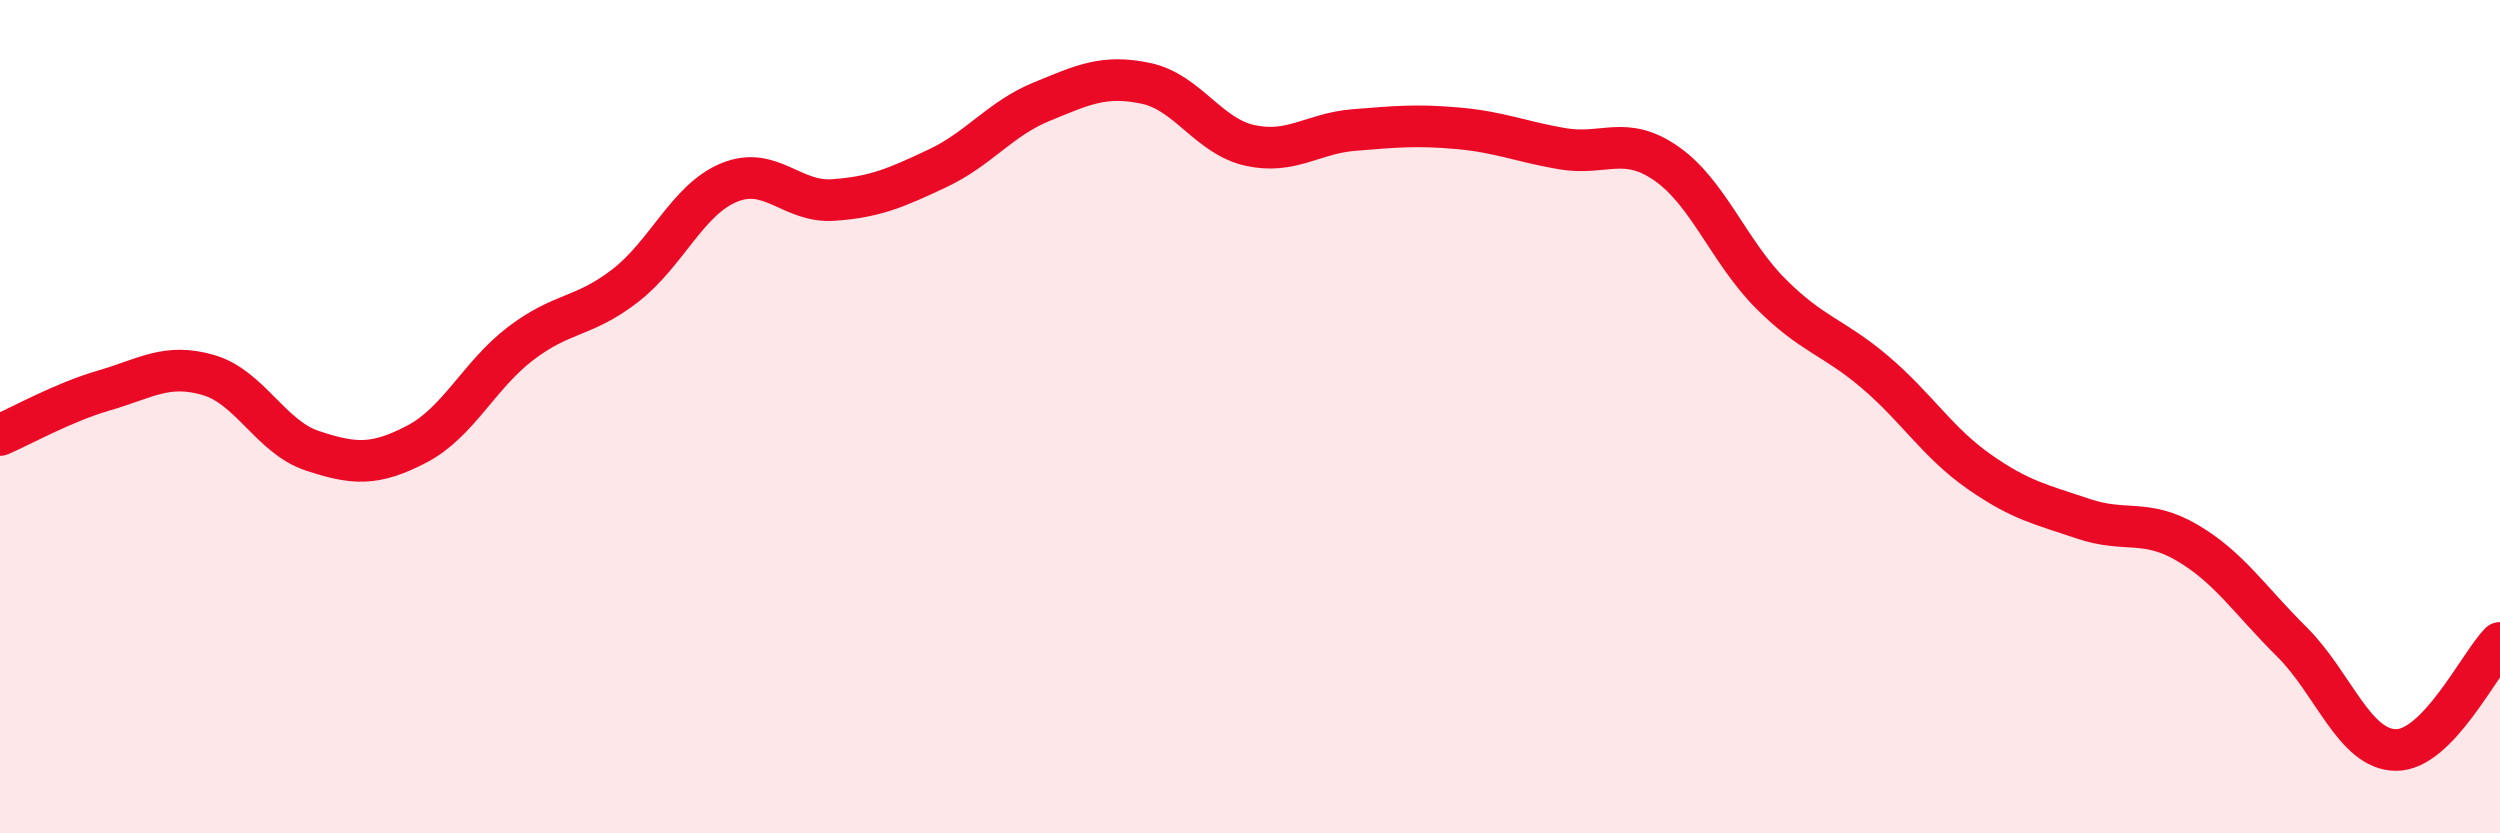
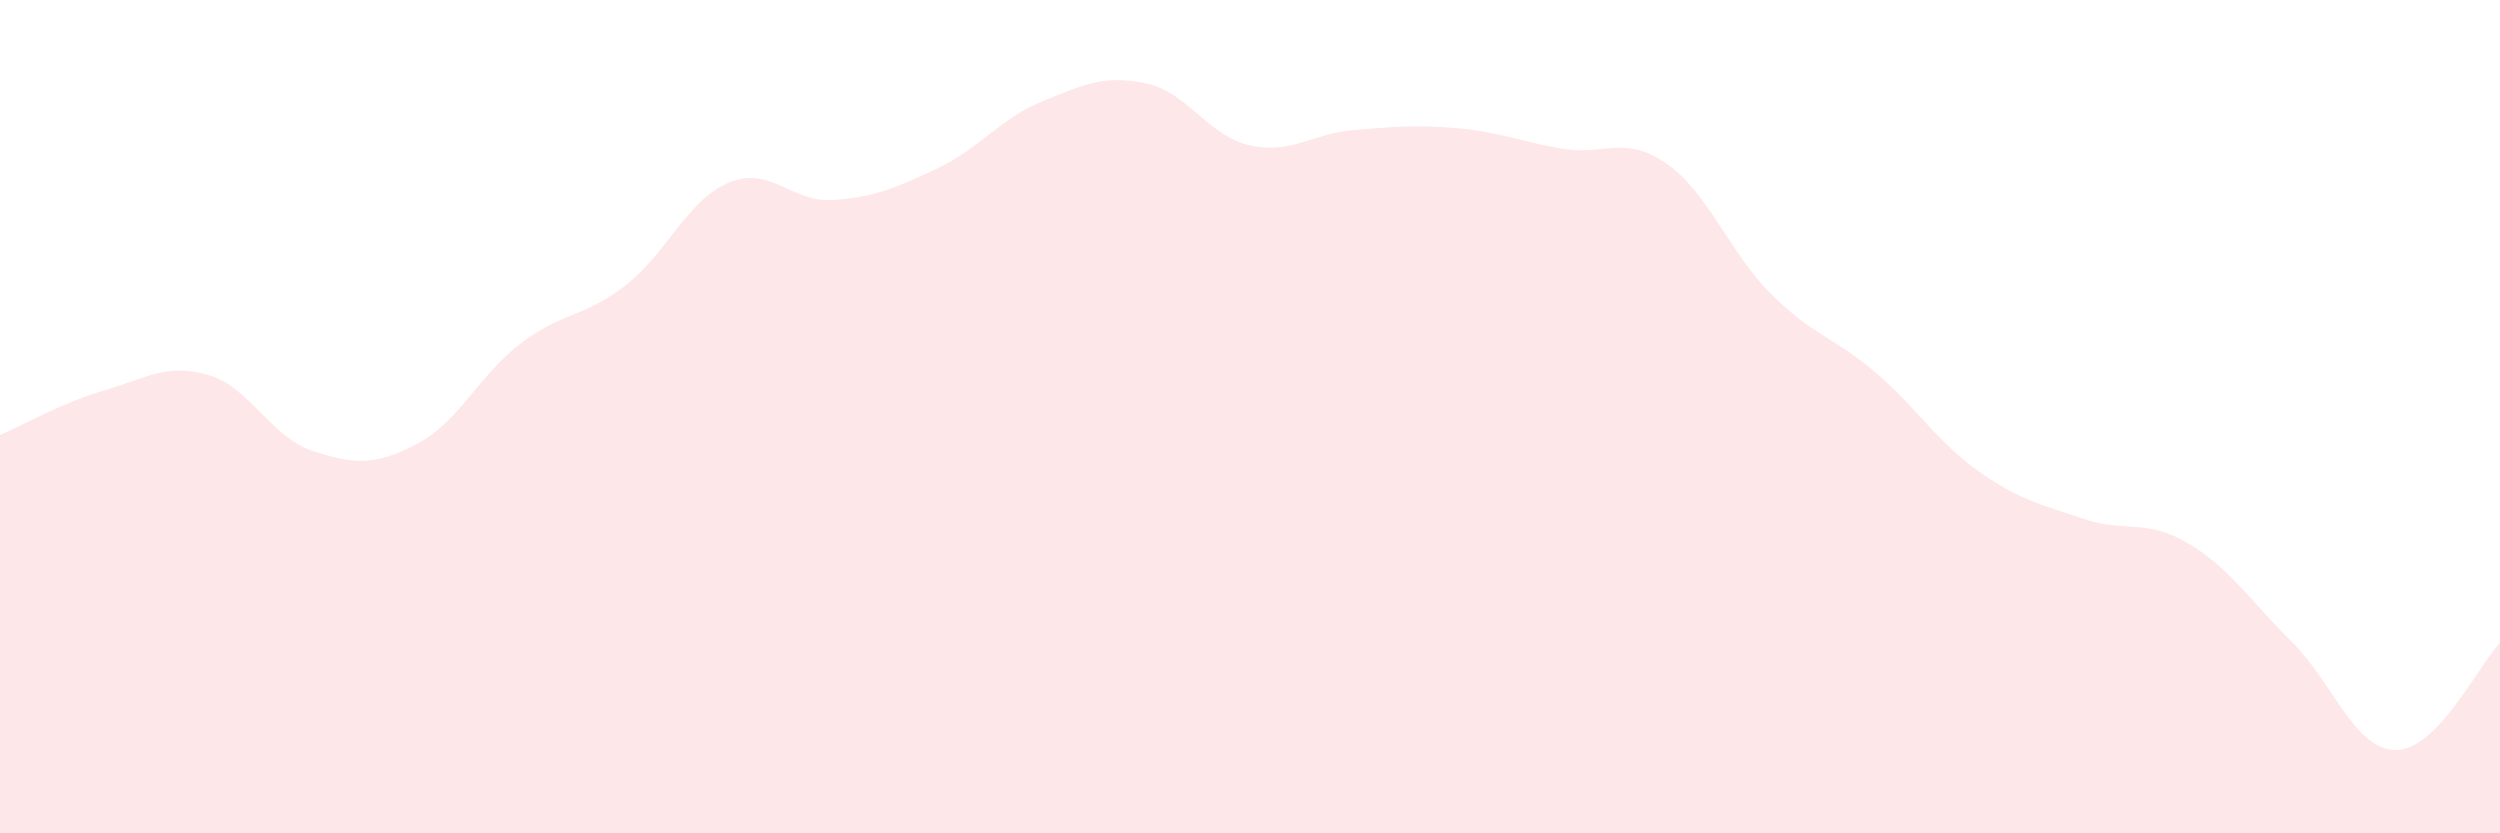
<svg xmlns="http://www.w3.org/2000/svg" width="60" height="20" viewBox="0 0 60 20">
  <path d="M 0,10.44 C 0.5,10.23 1.5,9.66 2.5,9.37 C 3.5,9.08 4,8.71 5,9 C 6,9.29 6.5,10.49 7.5,10.82 C 8.5,11.15 9,11.18 10,10.66 C 11,10.14 11.5,9 12.5,8.24 C 13.5,7.48 14,7.63 15,6.86 C 16,6.09 16.5,4.79 17.5,4.38 C 18.5,3.97 19,4.87 20,4.8 C 21,4.73 21.5,4.51 22.5,4.04 C 23.5,3.57 24,2.85 25,2.44 C 26,2.03 26.5,1.79 27.5,2 C 28.5,2.21 29,3.27 30,3.49 C 31,3.71 31.5,3.2 32.5,3.12 C 33.5,3.04 34,2.99 35,3.08 C 36,3.17 36.5,3.4 37.5,3.57 C 38.5,3.74 39,3.23 40,3.93 C 41,4.63 41.5,6.05 42.5,7.05 C 43.5,8.05 44,8.08 45,8.93 C 46,9.78 46.5,10.62 47.5,11.32 C 48.5,12.02 49,12.11 50,12.45 C 51,12.79 51.5,12.44 52.5,13.03 C 53.5,13.62 54,14.41 55,15.4 C 56,16.39 56.5,17.99 57.5,18 C 58.5,18.01 59.5,15.94 60,15.43L60 20L0 20Z" fill="#EB0A25" opacity="0.1" stroke-linecap="round" stroke-linejoin="round" />
-   <path d="M 0,10.44 C 0.5,10.23 1.5,9.66 2.5,9.37 C 3.5,9.08 4,8.71 5,9 C 6,9.29 6.5,10.49 7.5,10.82 C 8.5,11.15 9,11.18 10,10.66 C 11,10.14 11.5,9 12.5,8.24 C 13.5,7.48 14,7.63 15,6.86 C 16,6.09 16.5,4.79 17.5,4.38 C 18.5,3.97 19,4.87 20,4.8 C 21,4.73 21.5,4.51 22.5,4.04 C 23.5,3.57 24,2.85 25,2.44 C 26,2.03 26.5,1.79 27.5,2 C 28.5,2.21 29,3.27 30,3.49 C 31,3.71 31.5,3.2 32.5,3.12 C 33.5,3.04 34,2.99 35,3.08 C 36,3.17 36.5,3.4 37.5,3.57 C 38.5,3.74 39,3.23 40,3.93 C 41,4.63 41.5,6.05 42.5,7.05 C 43.5,8.05 44,8.08 45,8.93 C 46,9.78 46.5,10.62 47.5,11.32 C 48.5,12.02 49,12.11 50,12.45 C 51,12.79 51.5,12.44 52.5,13.03 C 53.5,13.62 54,14.41 55,15.4 C 56,16.39 56.5,17.99 57.5,18 C 58.5,18.01 59.5,15.94 60,15.43" stroke="#EB0A25" stroke-width="1" fill="none" stroke-linecap="round" stroke-linejoin="round" />
</svg>